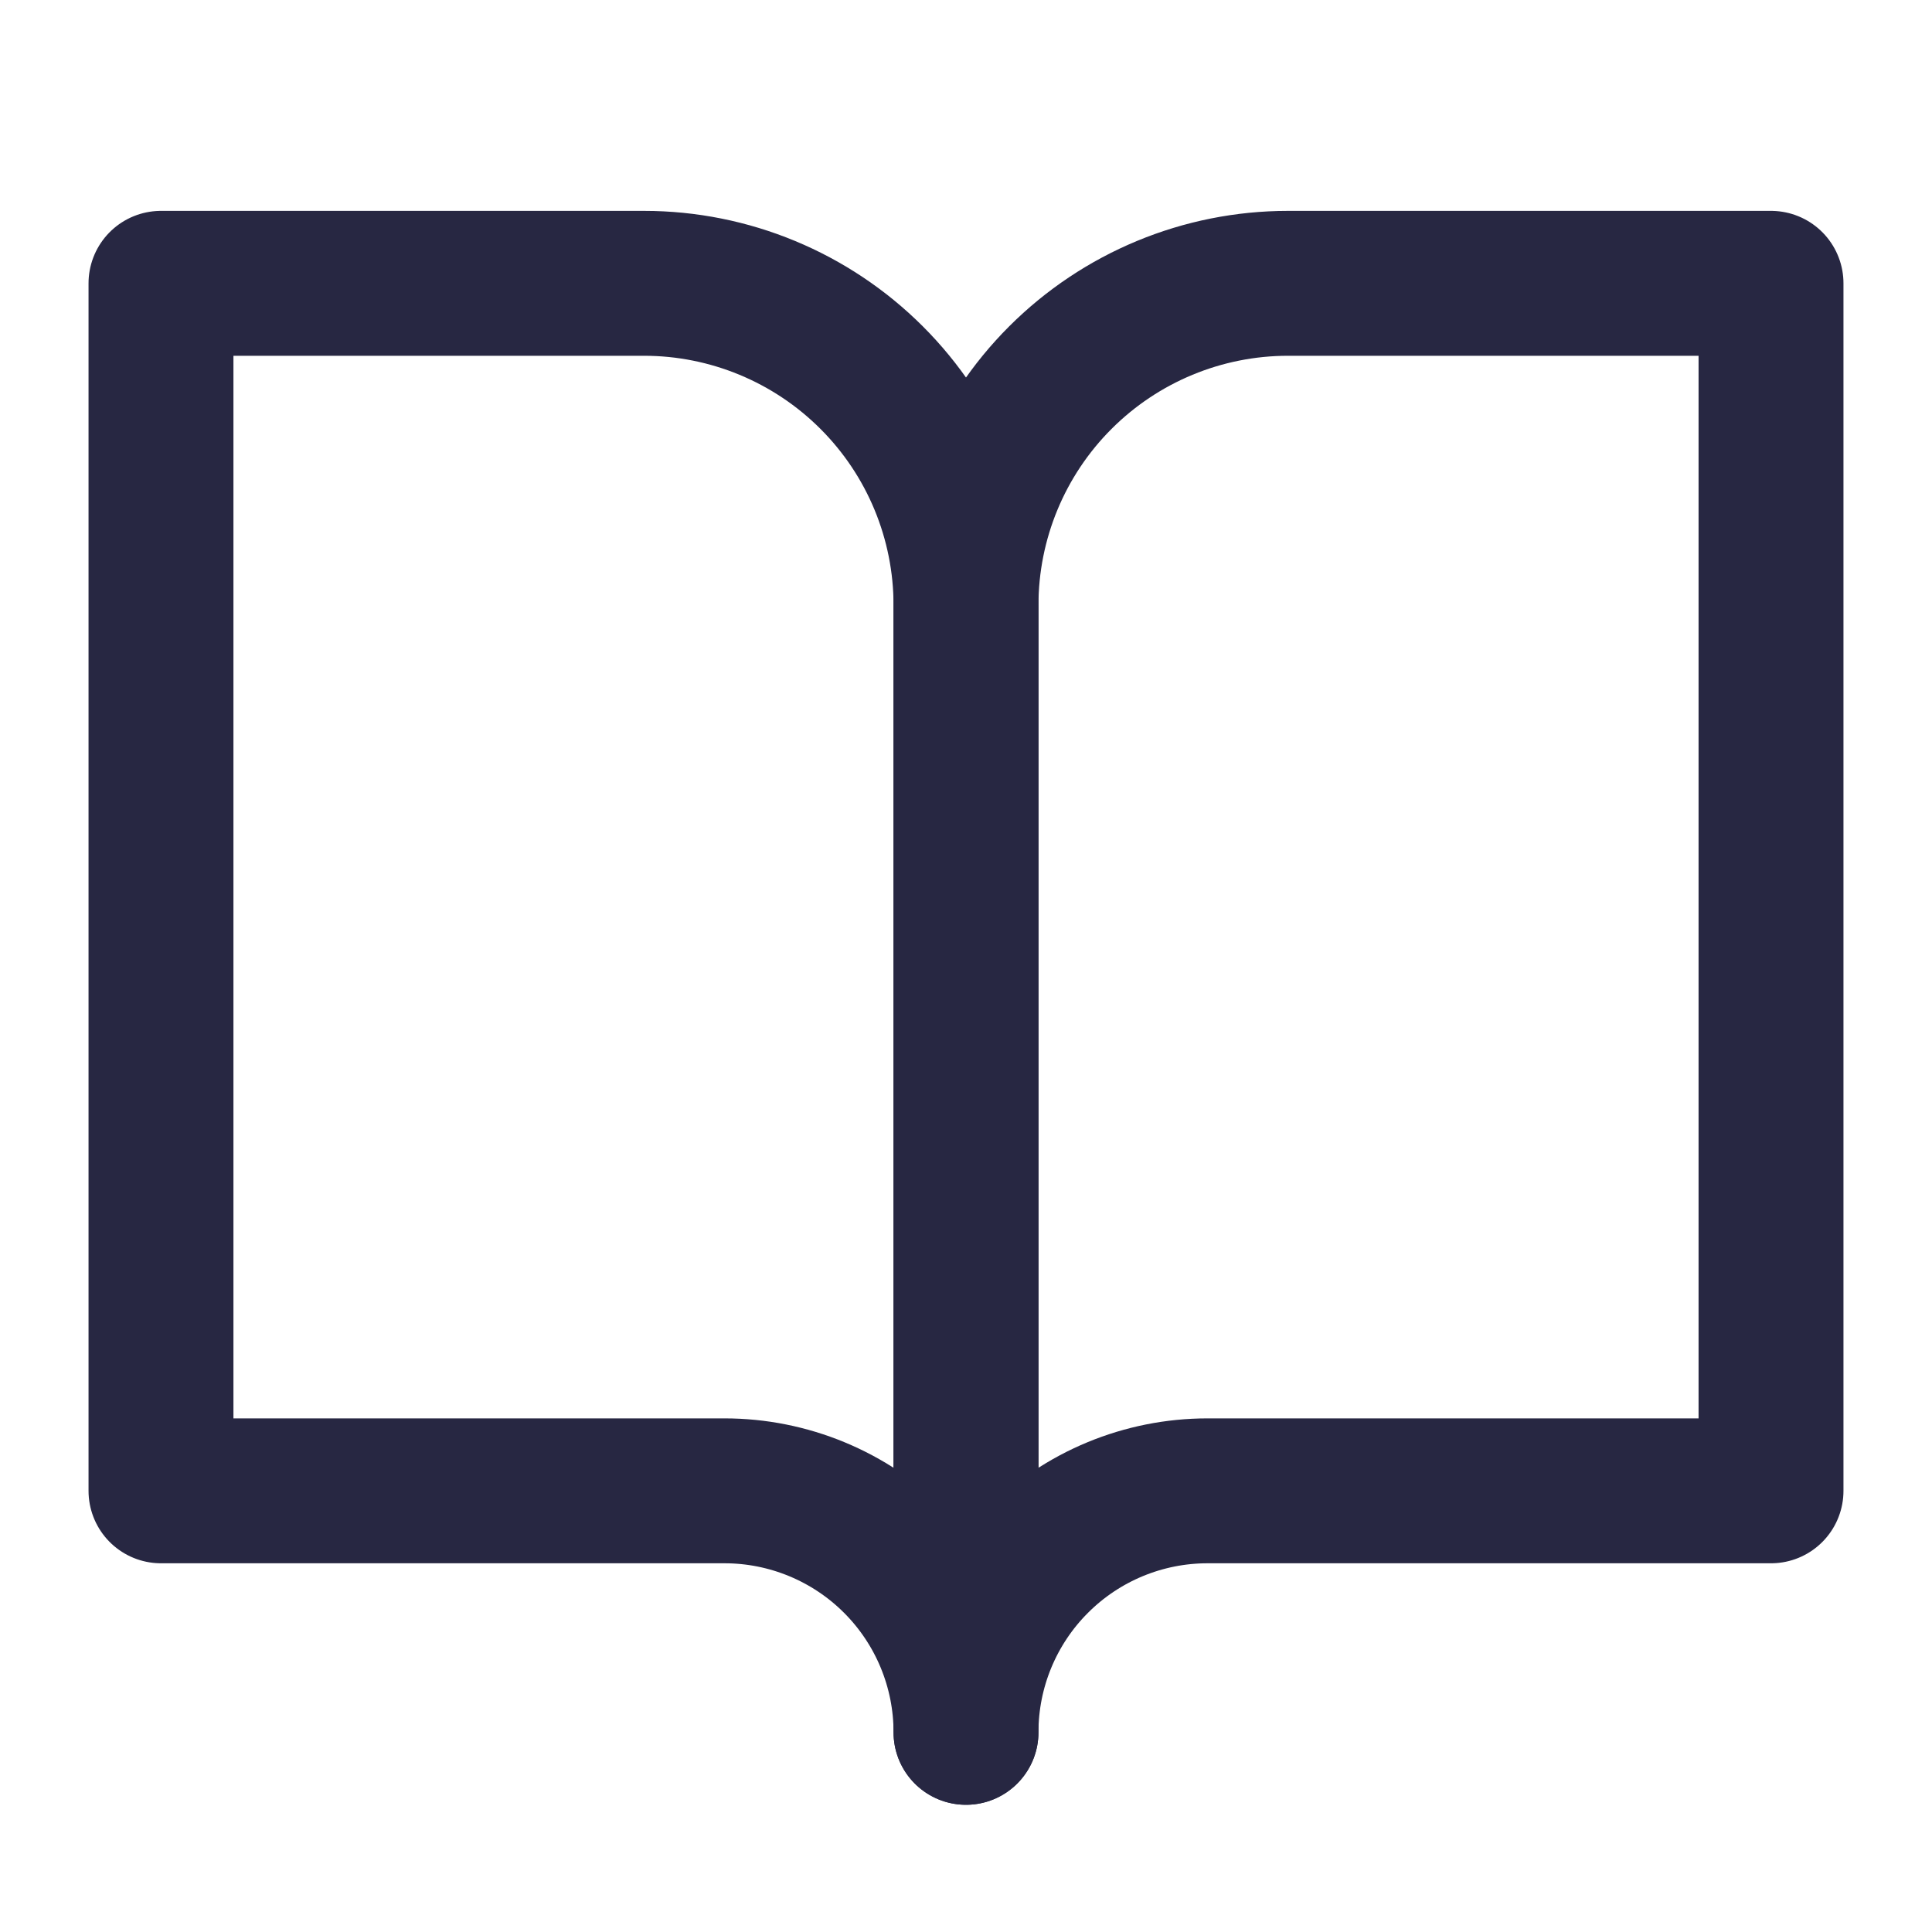
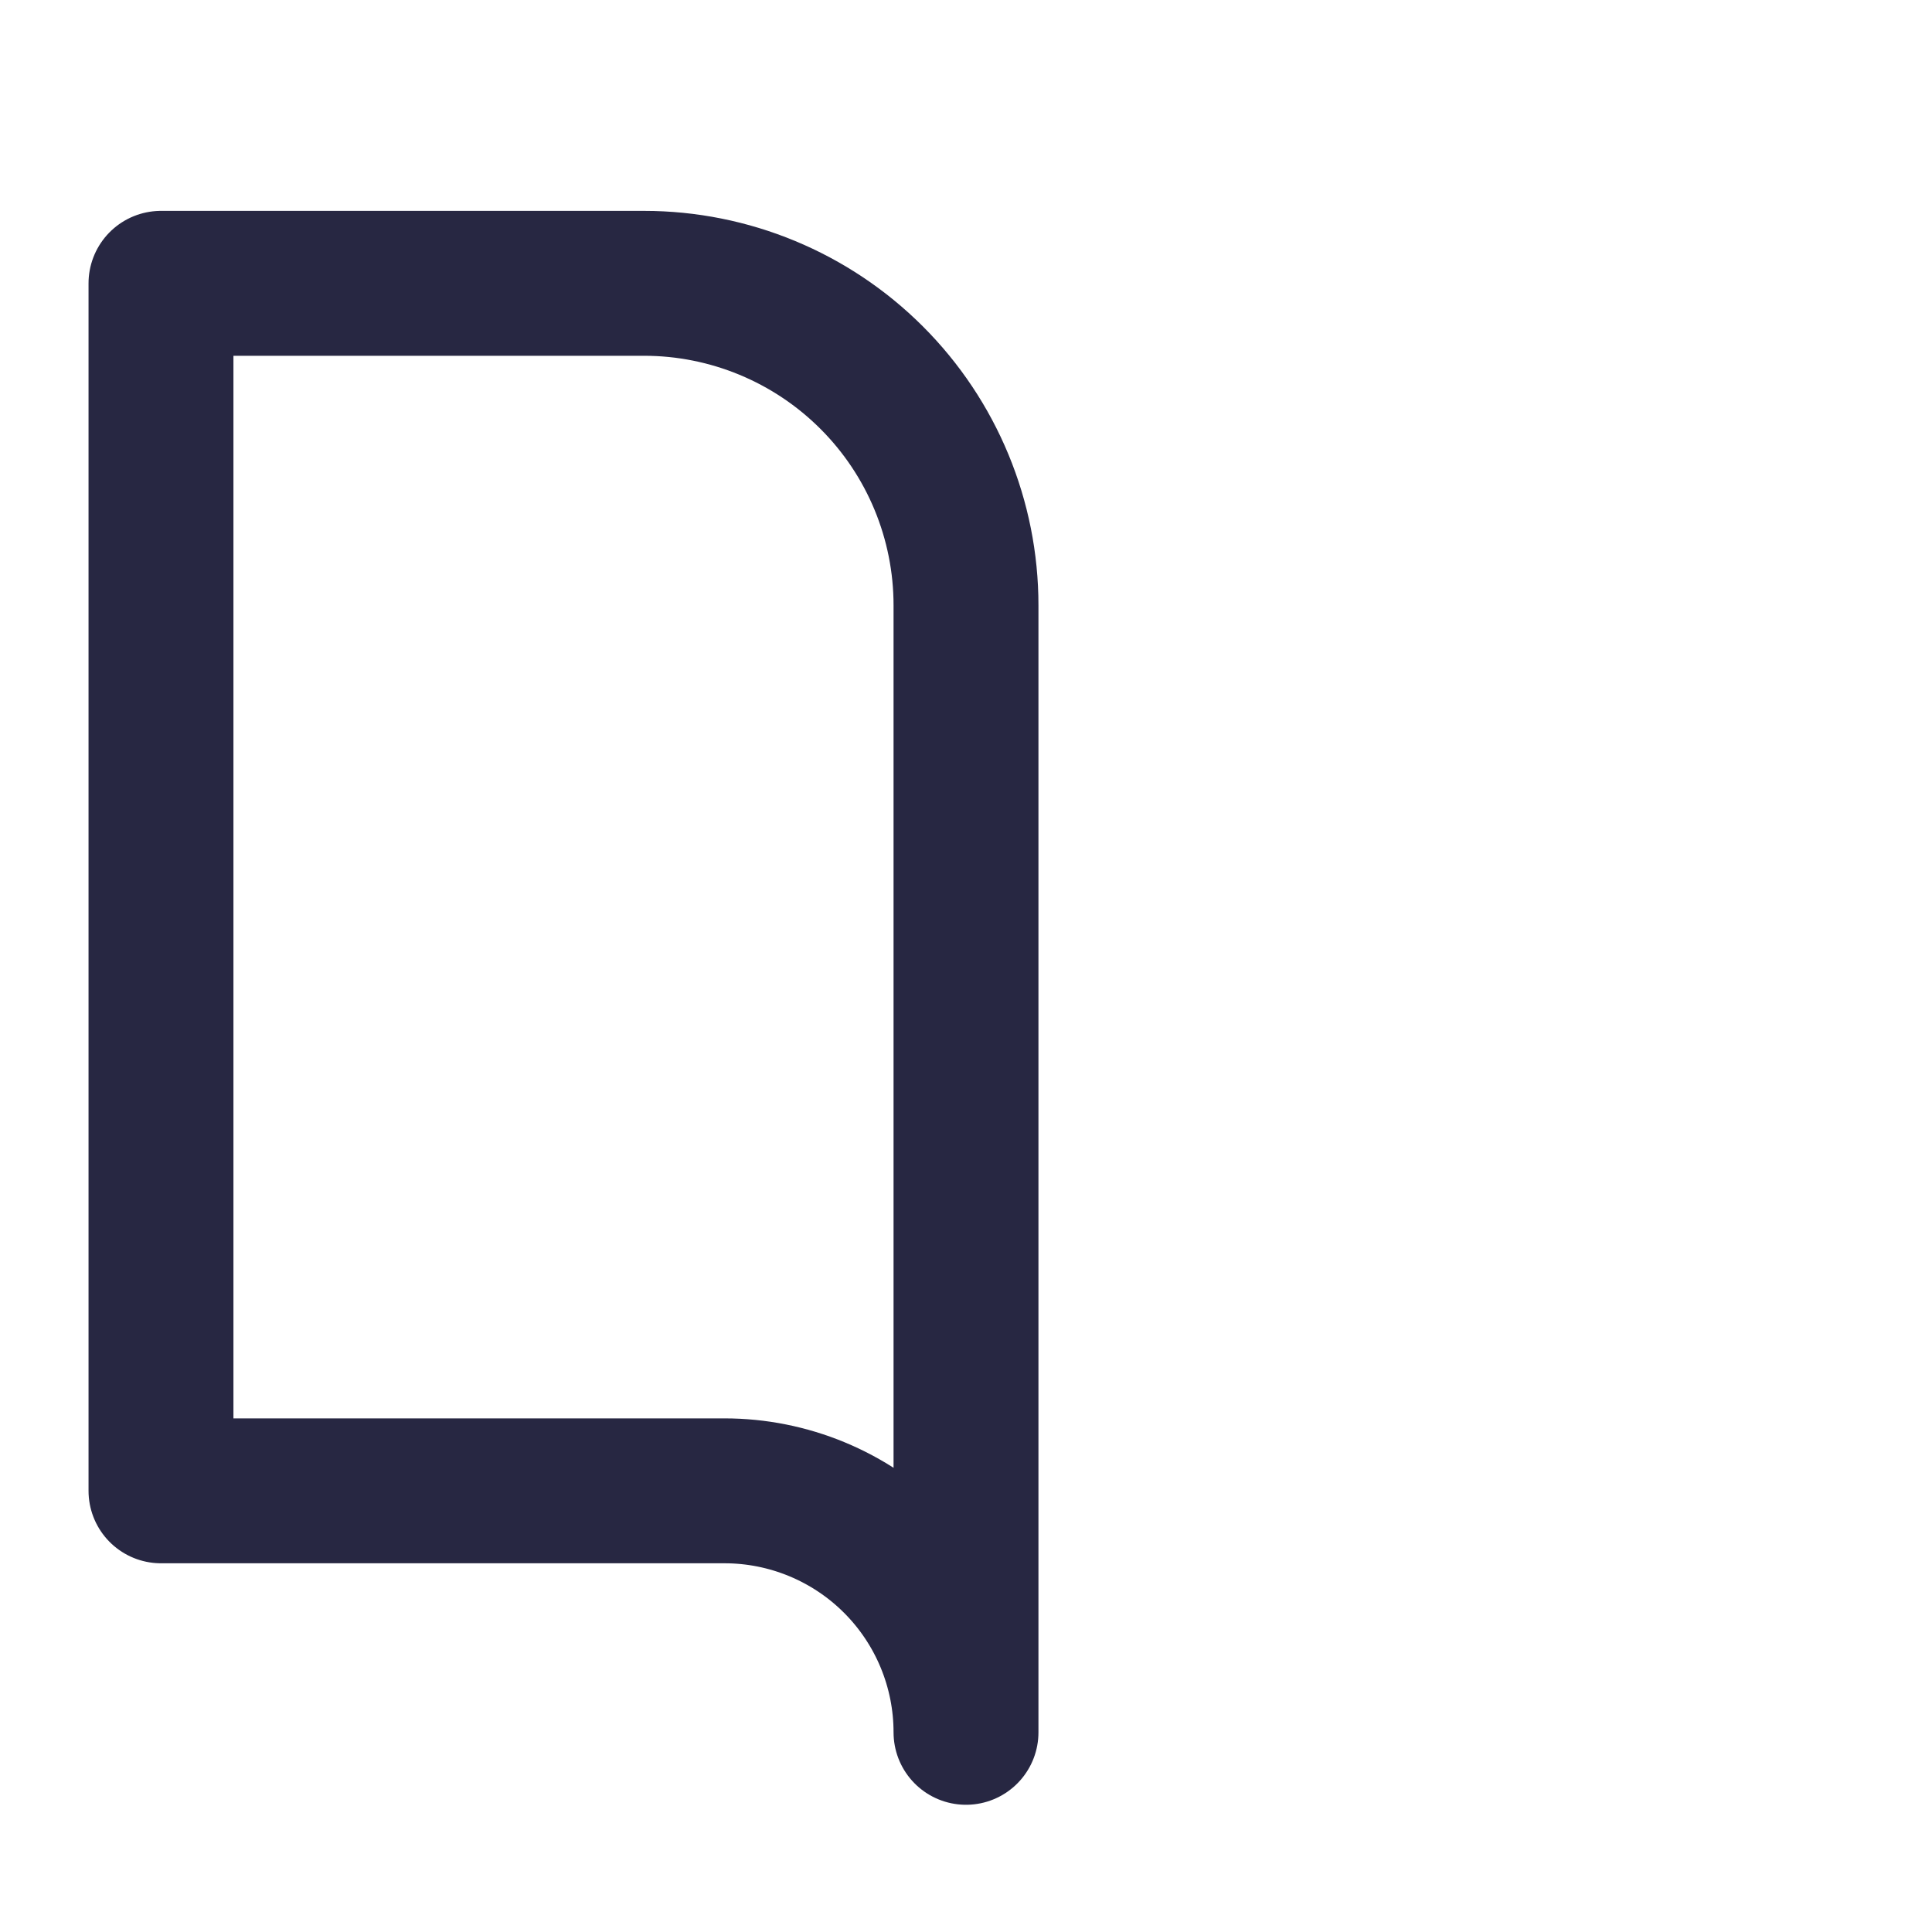
<svg xmlns="http://www.w3.org/2000/svg" width="40" height="40" viewBox="0 0 40 40" fill="none">
-   <path d="M3.333 5.866H13.334C15.102 5.866 16.797 6.569 18.047 7.819C19.298 9.069 20 10.765 20 12.533V35.866C20 34.54 19.473 33.268 18.536 32.331C17.598 31.393 16.326 30.866 15 30.866H3.333V5.866Z" stroke="#272742" stroke-width="3" stroke-linecap="round" stroke-linejoin="round" />
-   <path d="M36.667 5.866H26.667C24.899 5.866 23.203 6.569 21.953 7.819C20.702 9.069 20 10.765 20 12.533V35.866C20 34.54 20.527 33.268 21.465 32.331C22.402 31.393 23.674 30.866 25 30.866H36.667V5.866Z" stroke="#272742" stroke-width="3" stroke-linecap="round" stroke-linejoin="round" />
+   <path d="M3.333 5.866H13.334C15.102 5.866 16.797 6.569 18.047 7.819C19.298 9.069 20 10.765 20 12.533V35.866C20 34.54 19.473 33.268 18.536 32.331C17.598 31.393 16.326 30.866 15 30.866H3.333Z" stroke="#272742" stroke-width="3" stroke-linecap="round" stroke-linejoin="round" />
</svg>